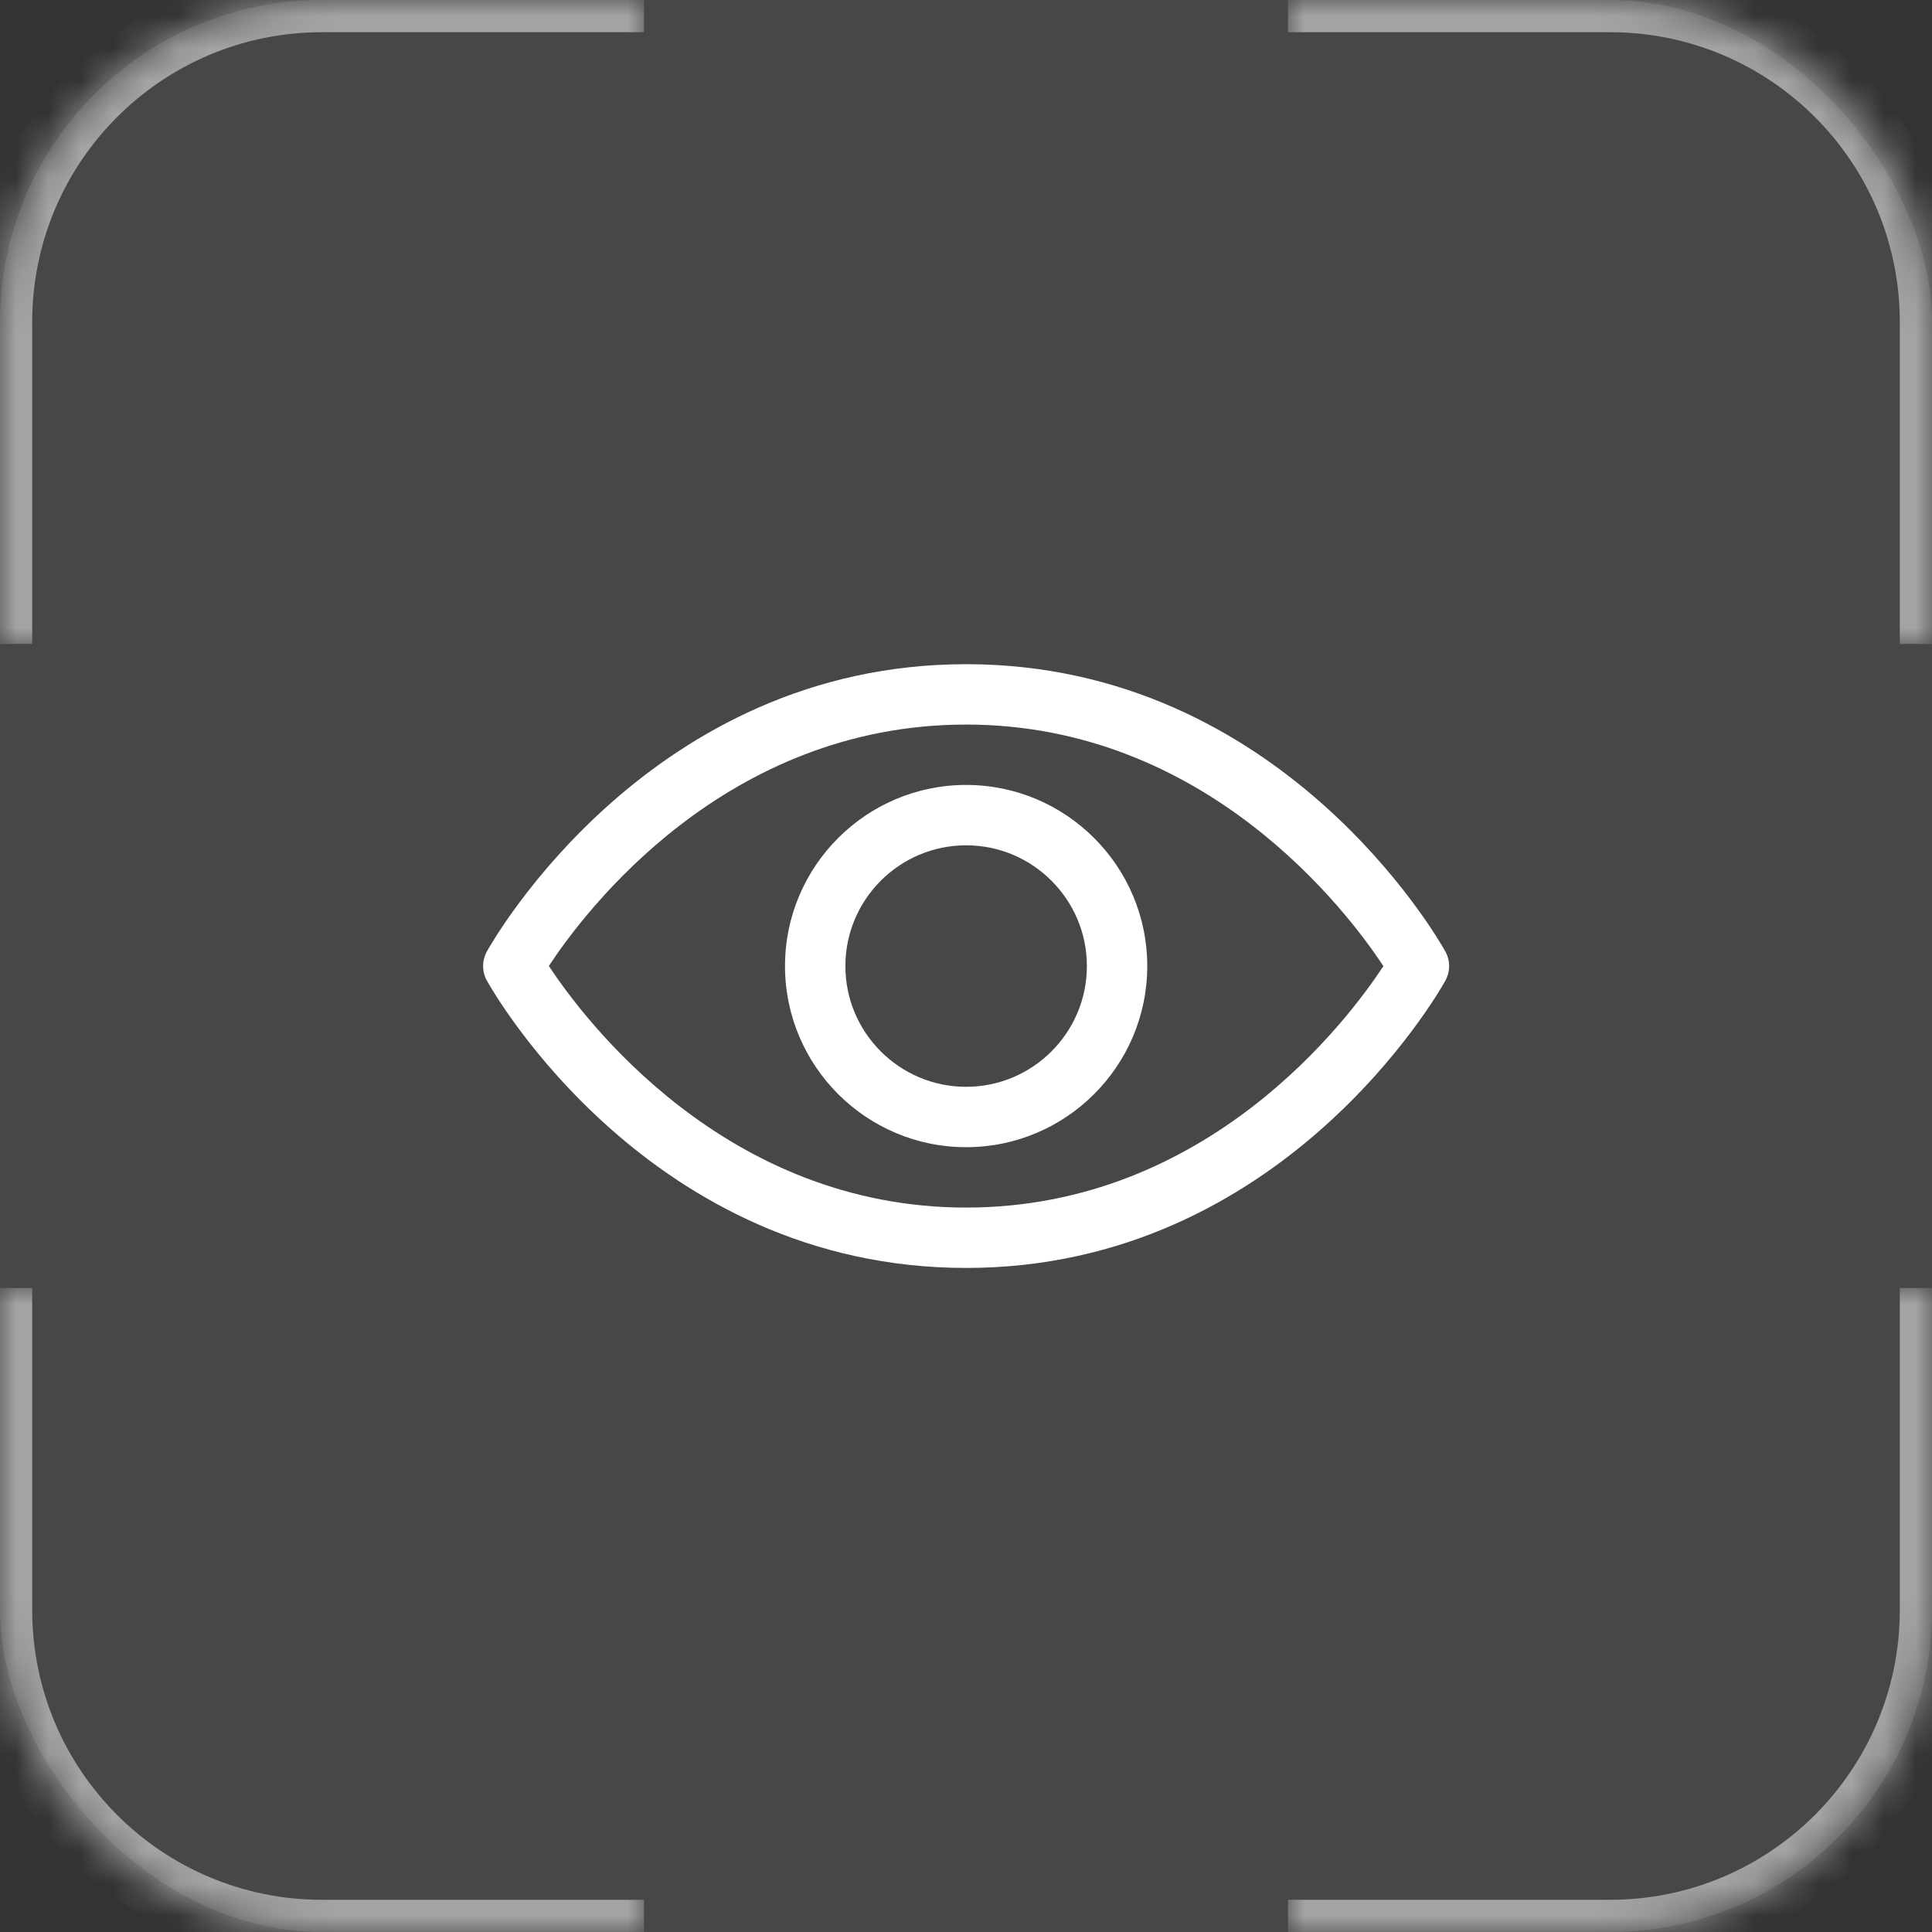
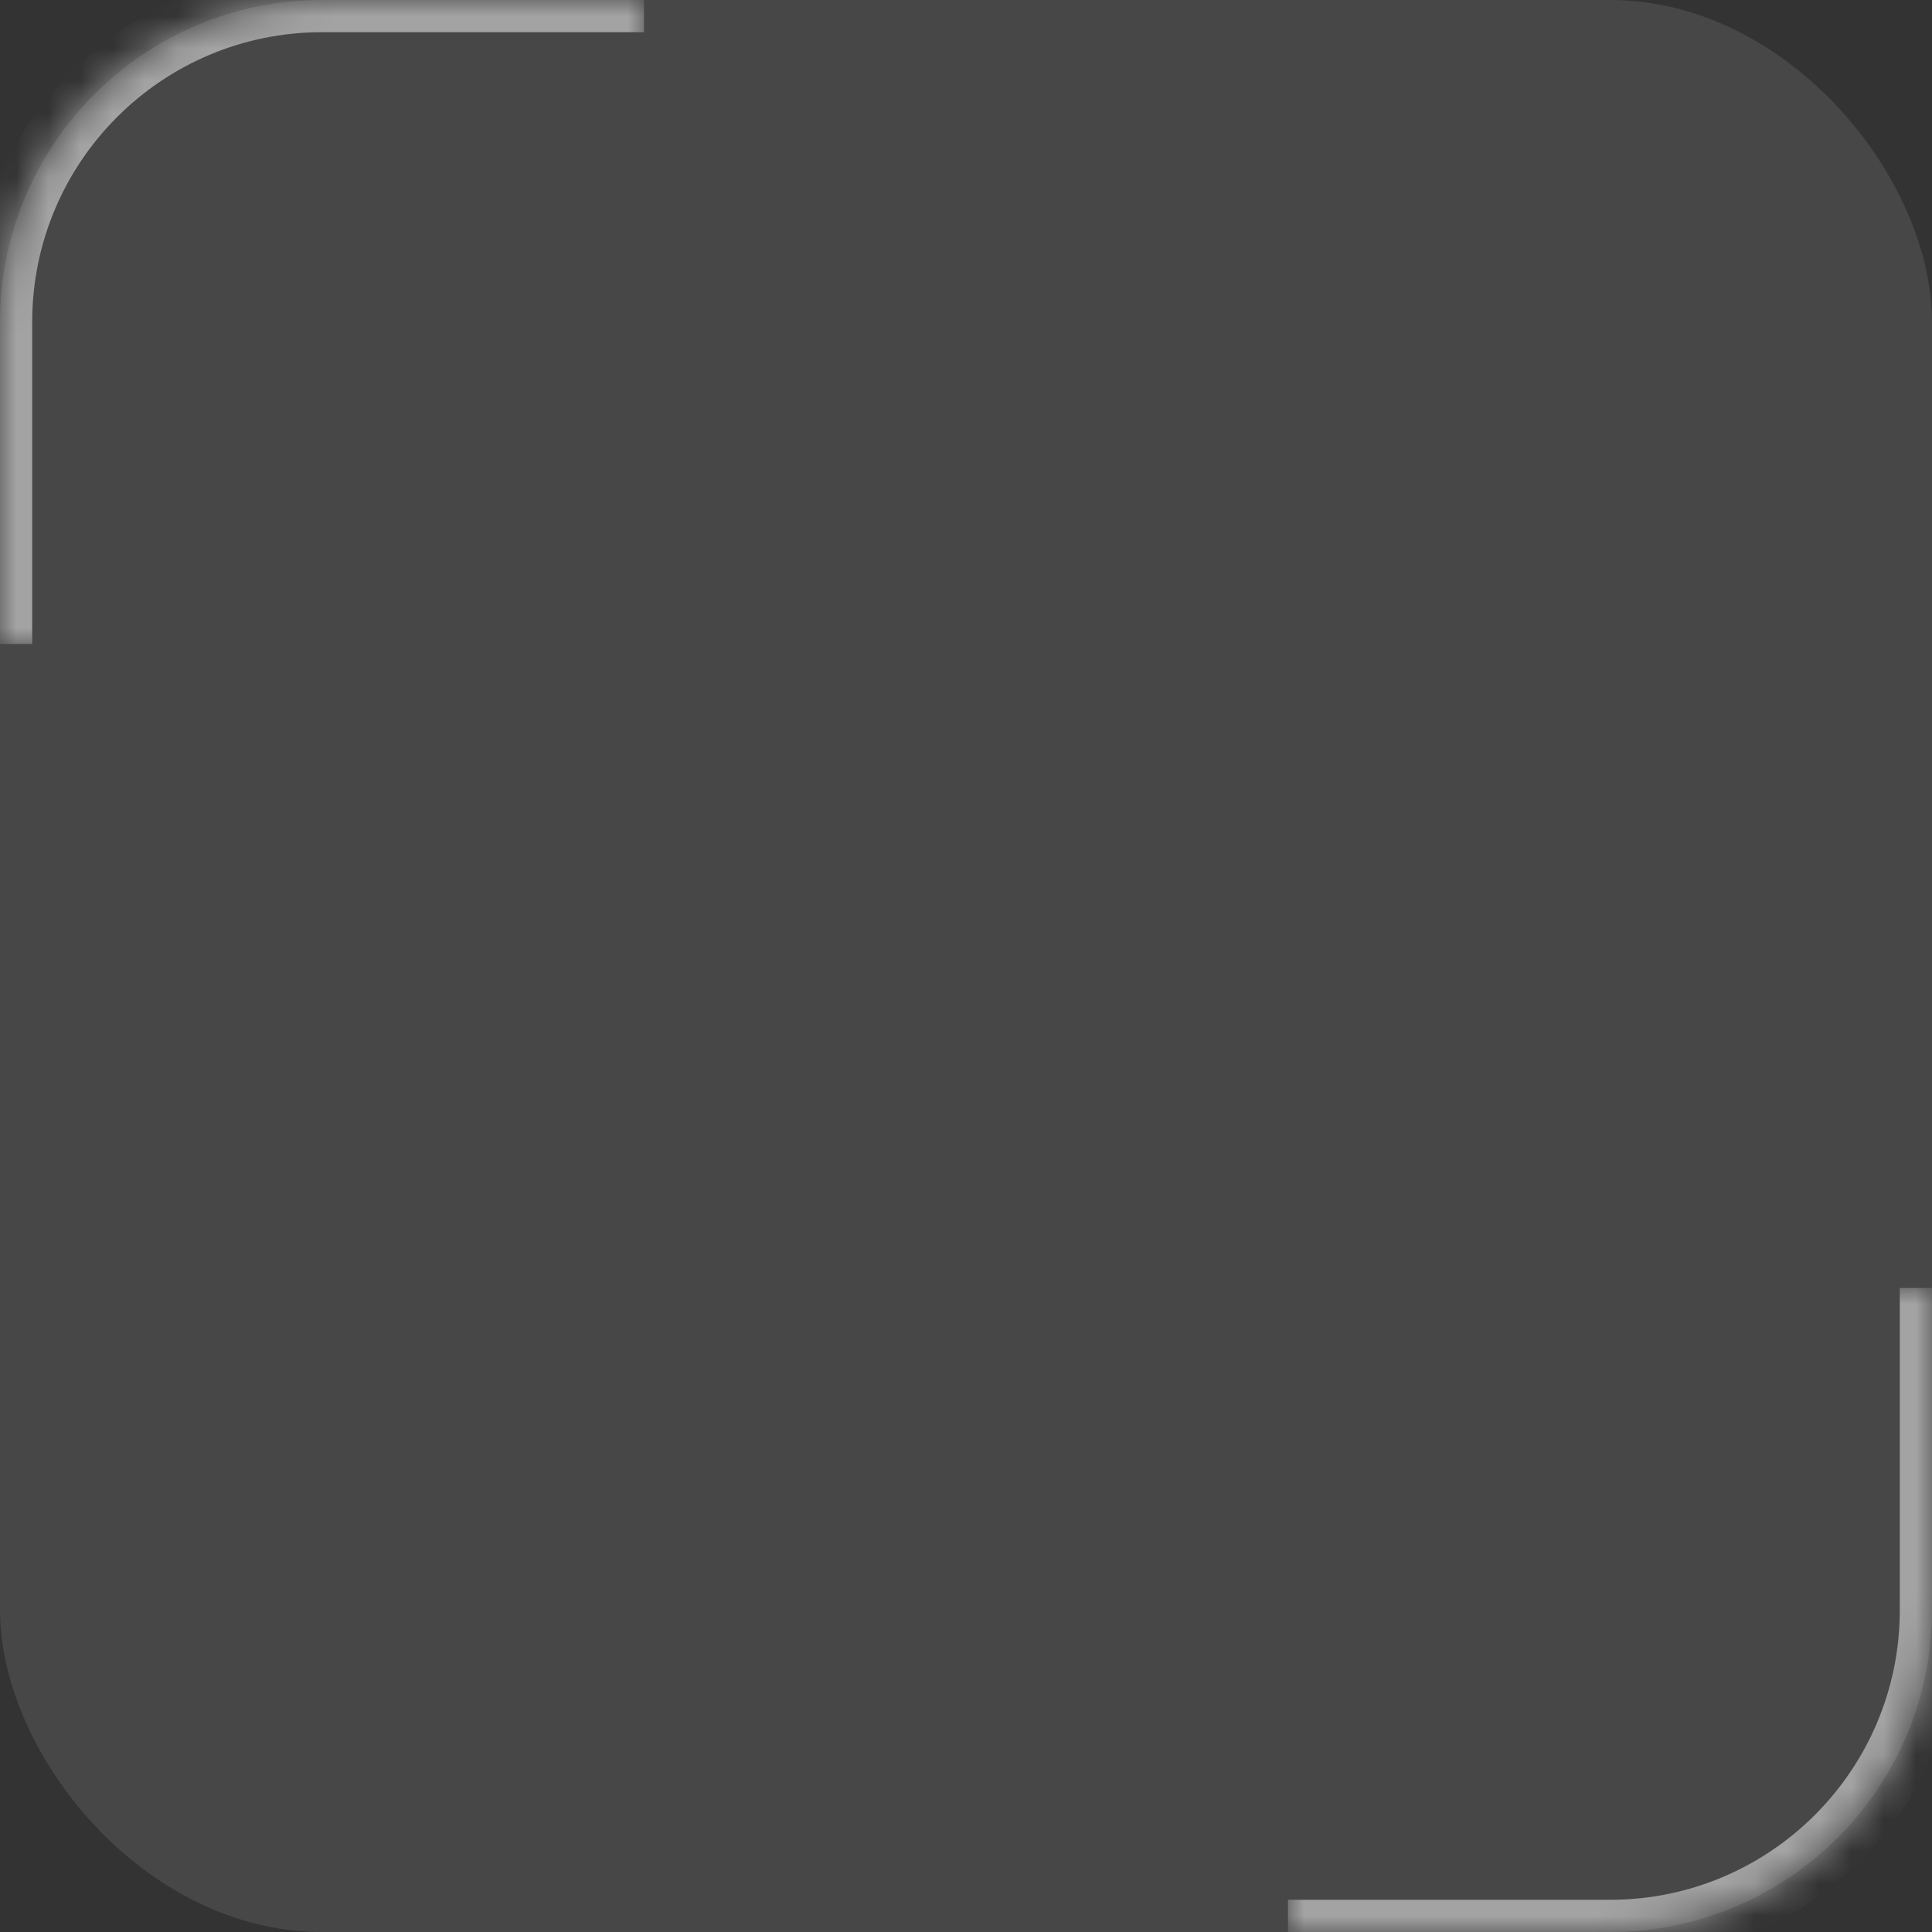
<svg xmlns="http://www.w3.org/2000/svg" width="60" height="60" viewBox="0 0 60 60" fill="none">
  <rect x="0" y="0" width="60" height="60" fill="#333333" stroke="none" />
  <rect width="60" height="60" rx="10" fill="white" fill-opacity="0.1" />
-   <path d="M30.004 39.377C20.19 39.377 15.324 30.821 15.122 30.457C15.045 30.318 15.004 30.161 15.004 30.002C15.004 29.842 15.045 29.686 15.122 29.546C15.324 29.183 20.19 20.627 30.004 20.627C39.818 20.627 44.684 29.183 44.886 29.547C44.963 29.686 45.004 29.843 45.004 30.002C45.004 30.162 44.963 30.318 44.886 30.458C44.684 30.821 39.818 39.377 30.004 39.377ZM17.045 30C18.16 31.691 22.538 37.502 30.004 37.502C37.493 37.502 41.852 31.695 42.963 30.003C41.848 28.313 37.47 22.502 30.004 22.502C22.514 22.502 18.155 28.309 17.045 30ZM30.004 35.627C26.902 35.627 24.379 33.104 24.379 30.002C24.379 26.9 26.902 24.377 30.004 24.377C33.106 24.377 35.629 26.9 35.629 30.002C35.629 33.104 33.106 35.627 30.004 35.627ZM30.004 26.252C27.936 26.252 26.254 27.934 26.254 30.002C26.254 32.07 27.936 33.752 30.004 33.752C32.072 33.752 33.754 32.07 33.754 30.002C33.754 27.934 32.072 26.252 30.004 26.252Z" fill="white" />
  <g opacity="0.5">
    <mask id="path-3-inside-1_4763_2190" fill="white">
      <path d="M0 10C0 4.477 4.477 0 10 0H20V20H0V10Z" />
    </mask>
    <path d="M-1 10C-1 3.925 3.925 -1 10 -1H20V1H10C5.029 1 1 5.029 1 10H-1ZM20 20H0H20ZM-1 20V10C-1 3.925 3.925 -1 10 -1V1C5.029 1 1 5.029 1 10V20H-1ZM20 0V20V0Z" fill="white" mask="url(#path-3-inside-1_4763_2190)" />
  </g>
  <g opacity="0.5">
    <mask id="path-5-inside-2_4763_2190" fill="white">
      <path d="M60 50C60 55.523 55.523 60 50 60L40 60L40 40L60 40L60 50Z" />
    </mask>
    <path d="M61 50C61 56.075 56.075 61 50 61L40 61L40 59L50 59C54.971 59 59 54.971 59 50L61 50ZM40 40L60 40L40 40ZM61 40L61 50C61 56.075 56.075 61 50 61L50 59C54.971 59 59 54.971 59 50L59 40L61 40ZM40 60L40 40L40 60Z" fill="white" mask="url(#path-5-inside-2_4763_2190)" />
  </g>
  <g opacity="0.5">
    <mask id="path-7-inside-3_4763_2190" fill="white">
-       <path d="M50 -4.37114e-07C55.523 -1.95703e-07 60 4.477 60 10L60 20L40 20L40 -8.74228e-07L50 -4.37114e-07Z" />
-     </mask>
+       </mask>
    <path d="M50 -1C56.075 -1 61 3.925 61 10L61 20L59 20L59 10C59 5.029 54.971 1 50 1L50 -1ZM40 20L40 -8.74228e-07L40 20ZM40 -1L50 -1C56.075 -1 61 3.925 61 10L59 10C59 5.029 54.971 1 50 1L40 1L40 -1ZM60 20L40 20L60 20Z" fill="white" mask="url(#path-7-inside-3_4763_2190)" />
  </g>
  <g opacity="0.5">
    <mask id="path-9-inside-4_4763_2190" fill="white">
      <path d="M10 60C4.477 60 5.87108e-07 55.523 1.31134e-06 50L2.62268e-06 40L20 40L20 60L10 60Z" />
    </mask>
-     <path d="M10 61C3.925 61 -1 56.075 -1 50L-1 40L1 40L1 50C1 54.971 5.029 59 10 59L10 61ZM20 40L20 60L20 40ZM20 61L10 61C3.925 61 -1 56.075 -1 50L1 50C1 54.971 5.029 59 10 59L20 59L20 61ZM2.62268e-06 40L20 40L2.62268e-06 40Z" fill="white" mask="url(#path-9-inside-4_4763_2190)" />
  </g>
</svg>